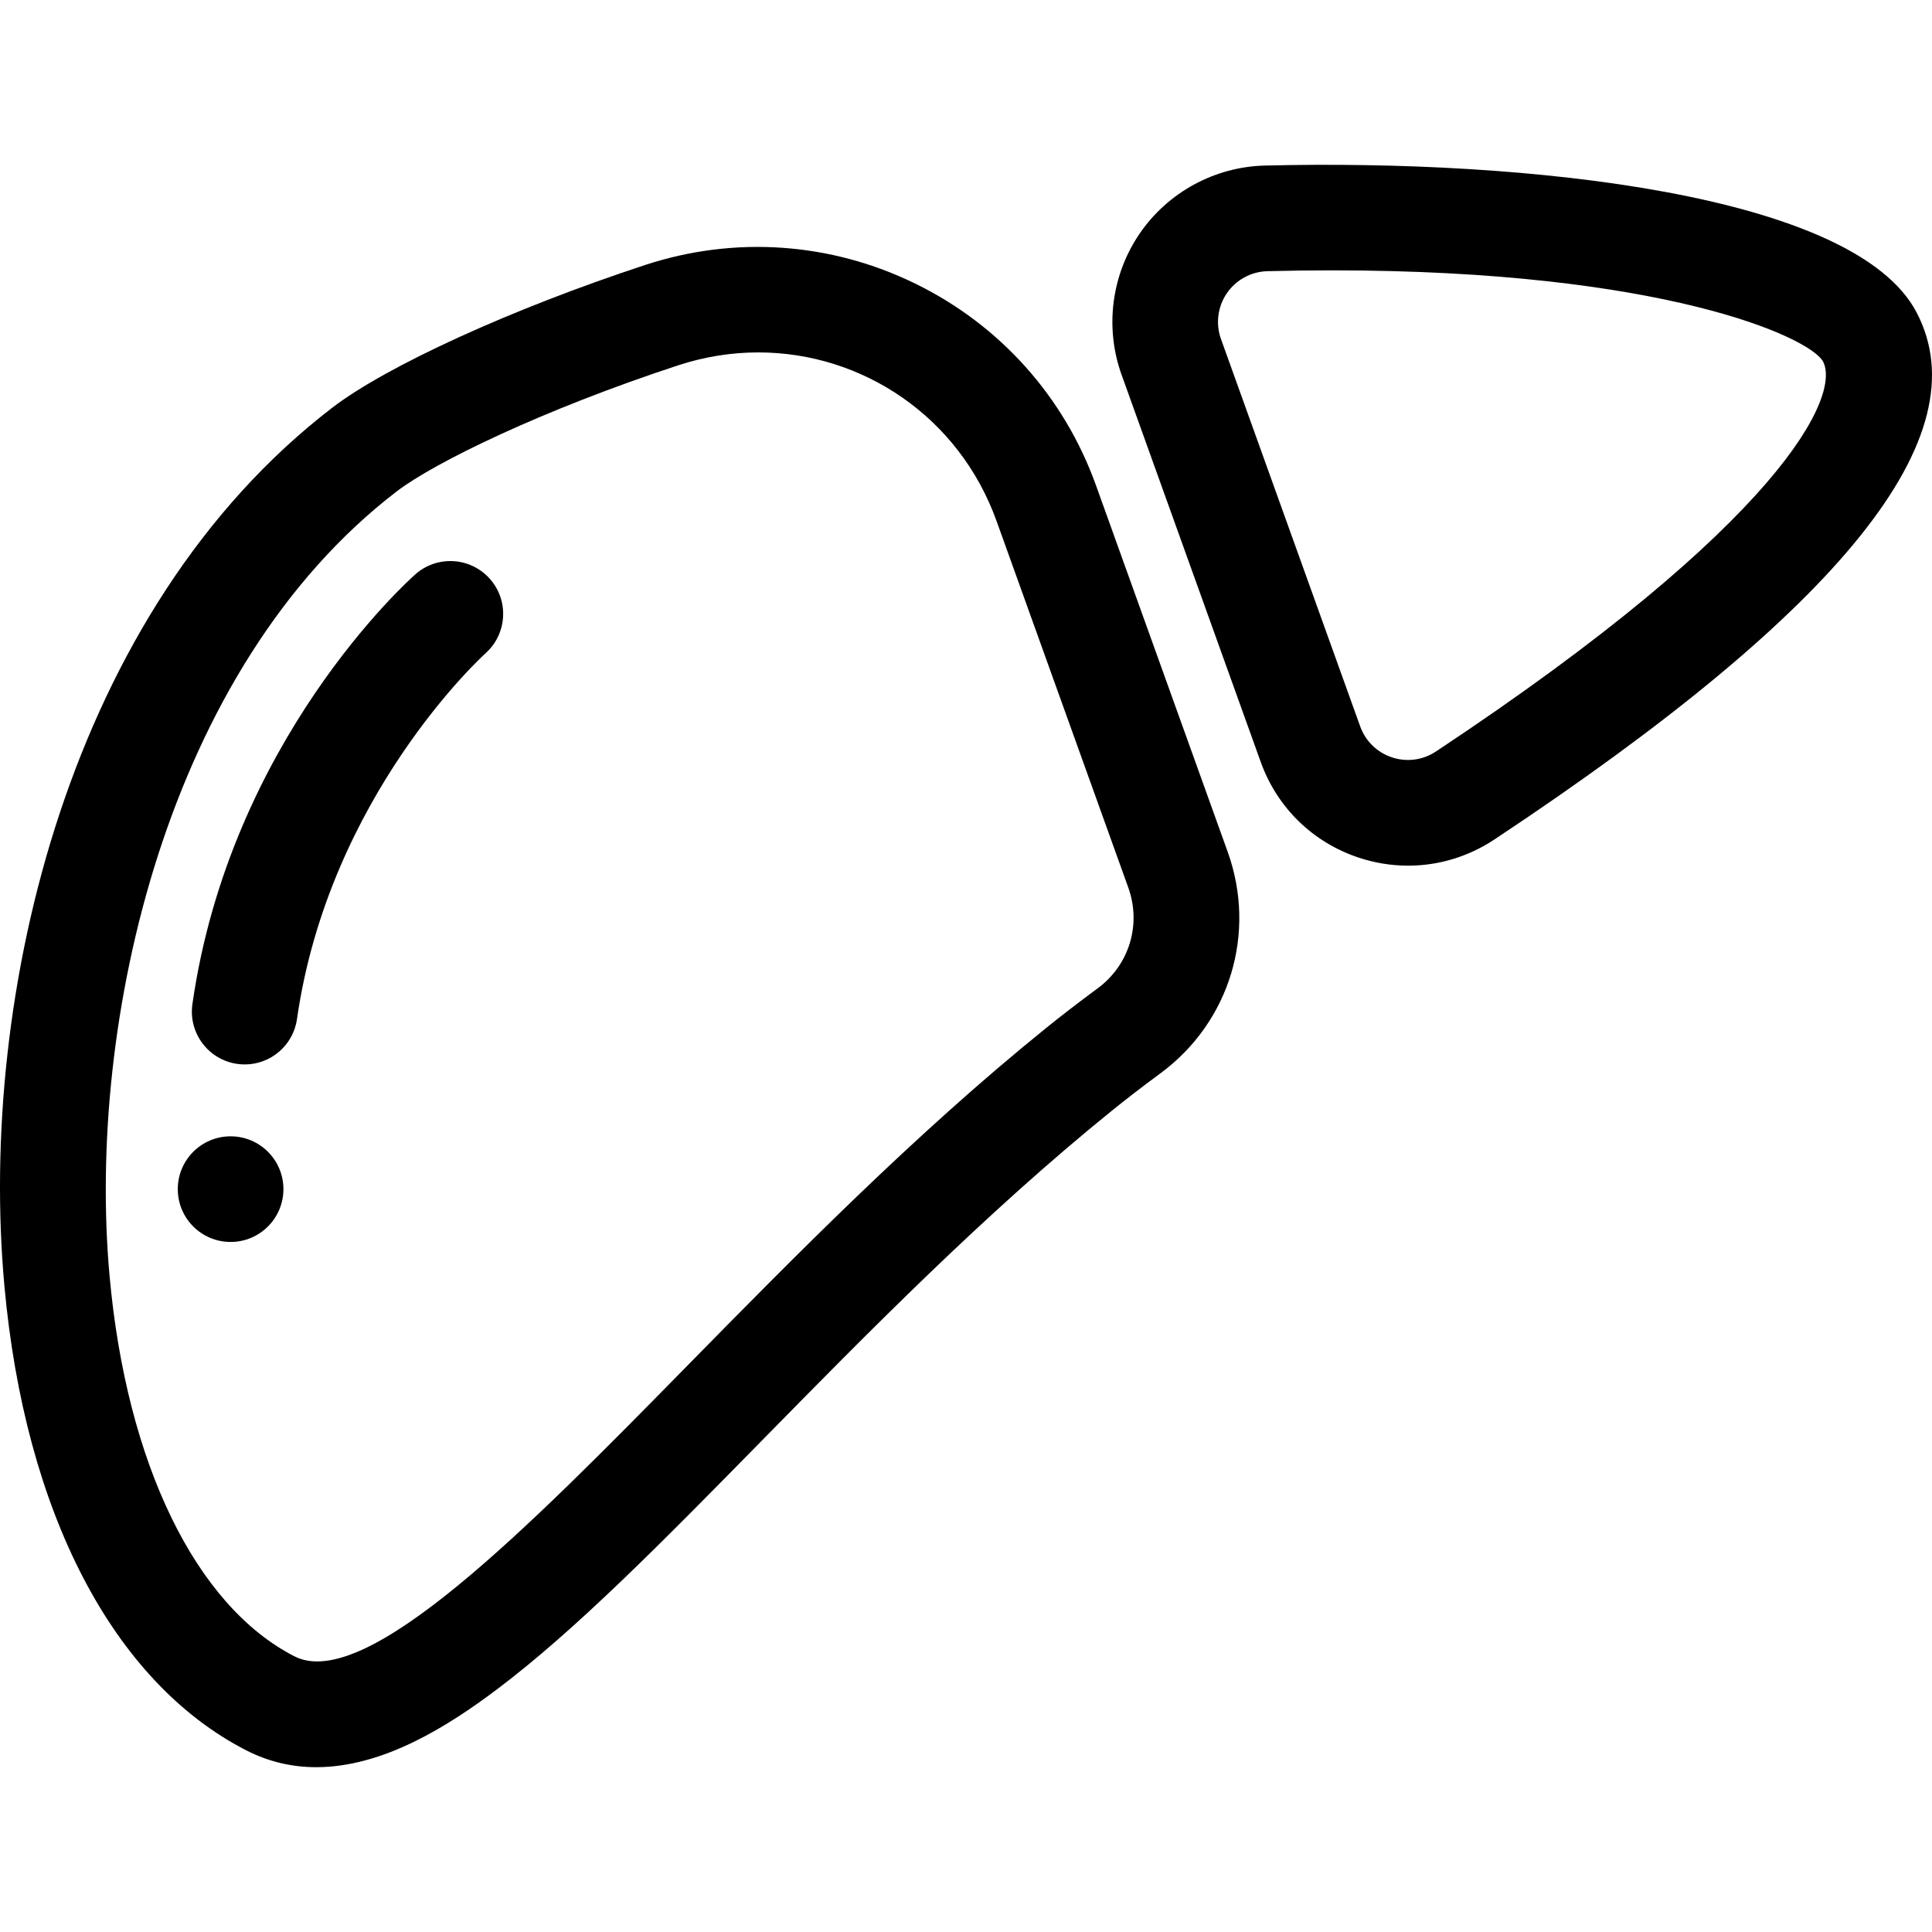
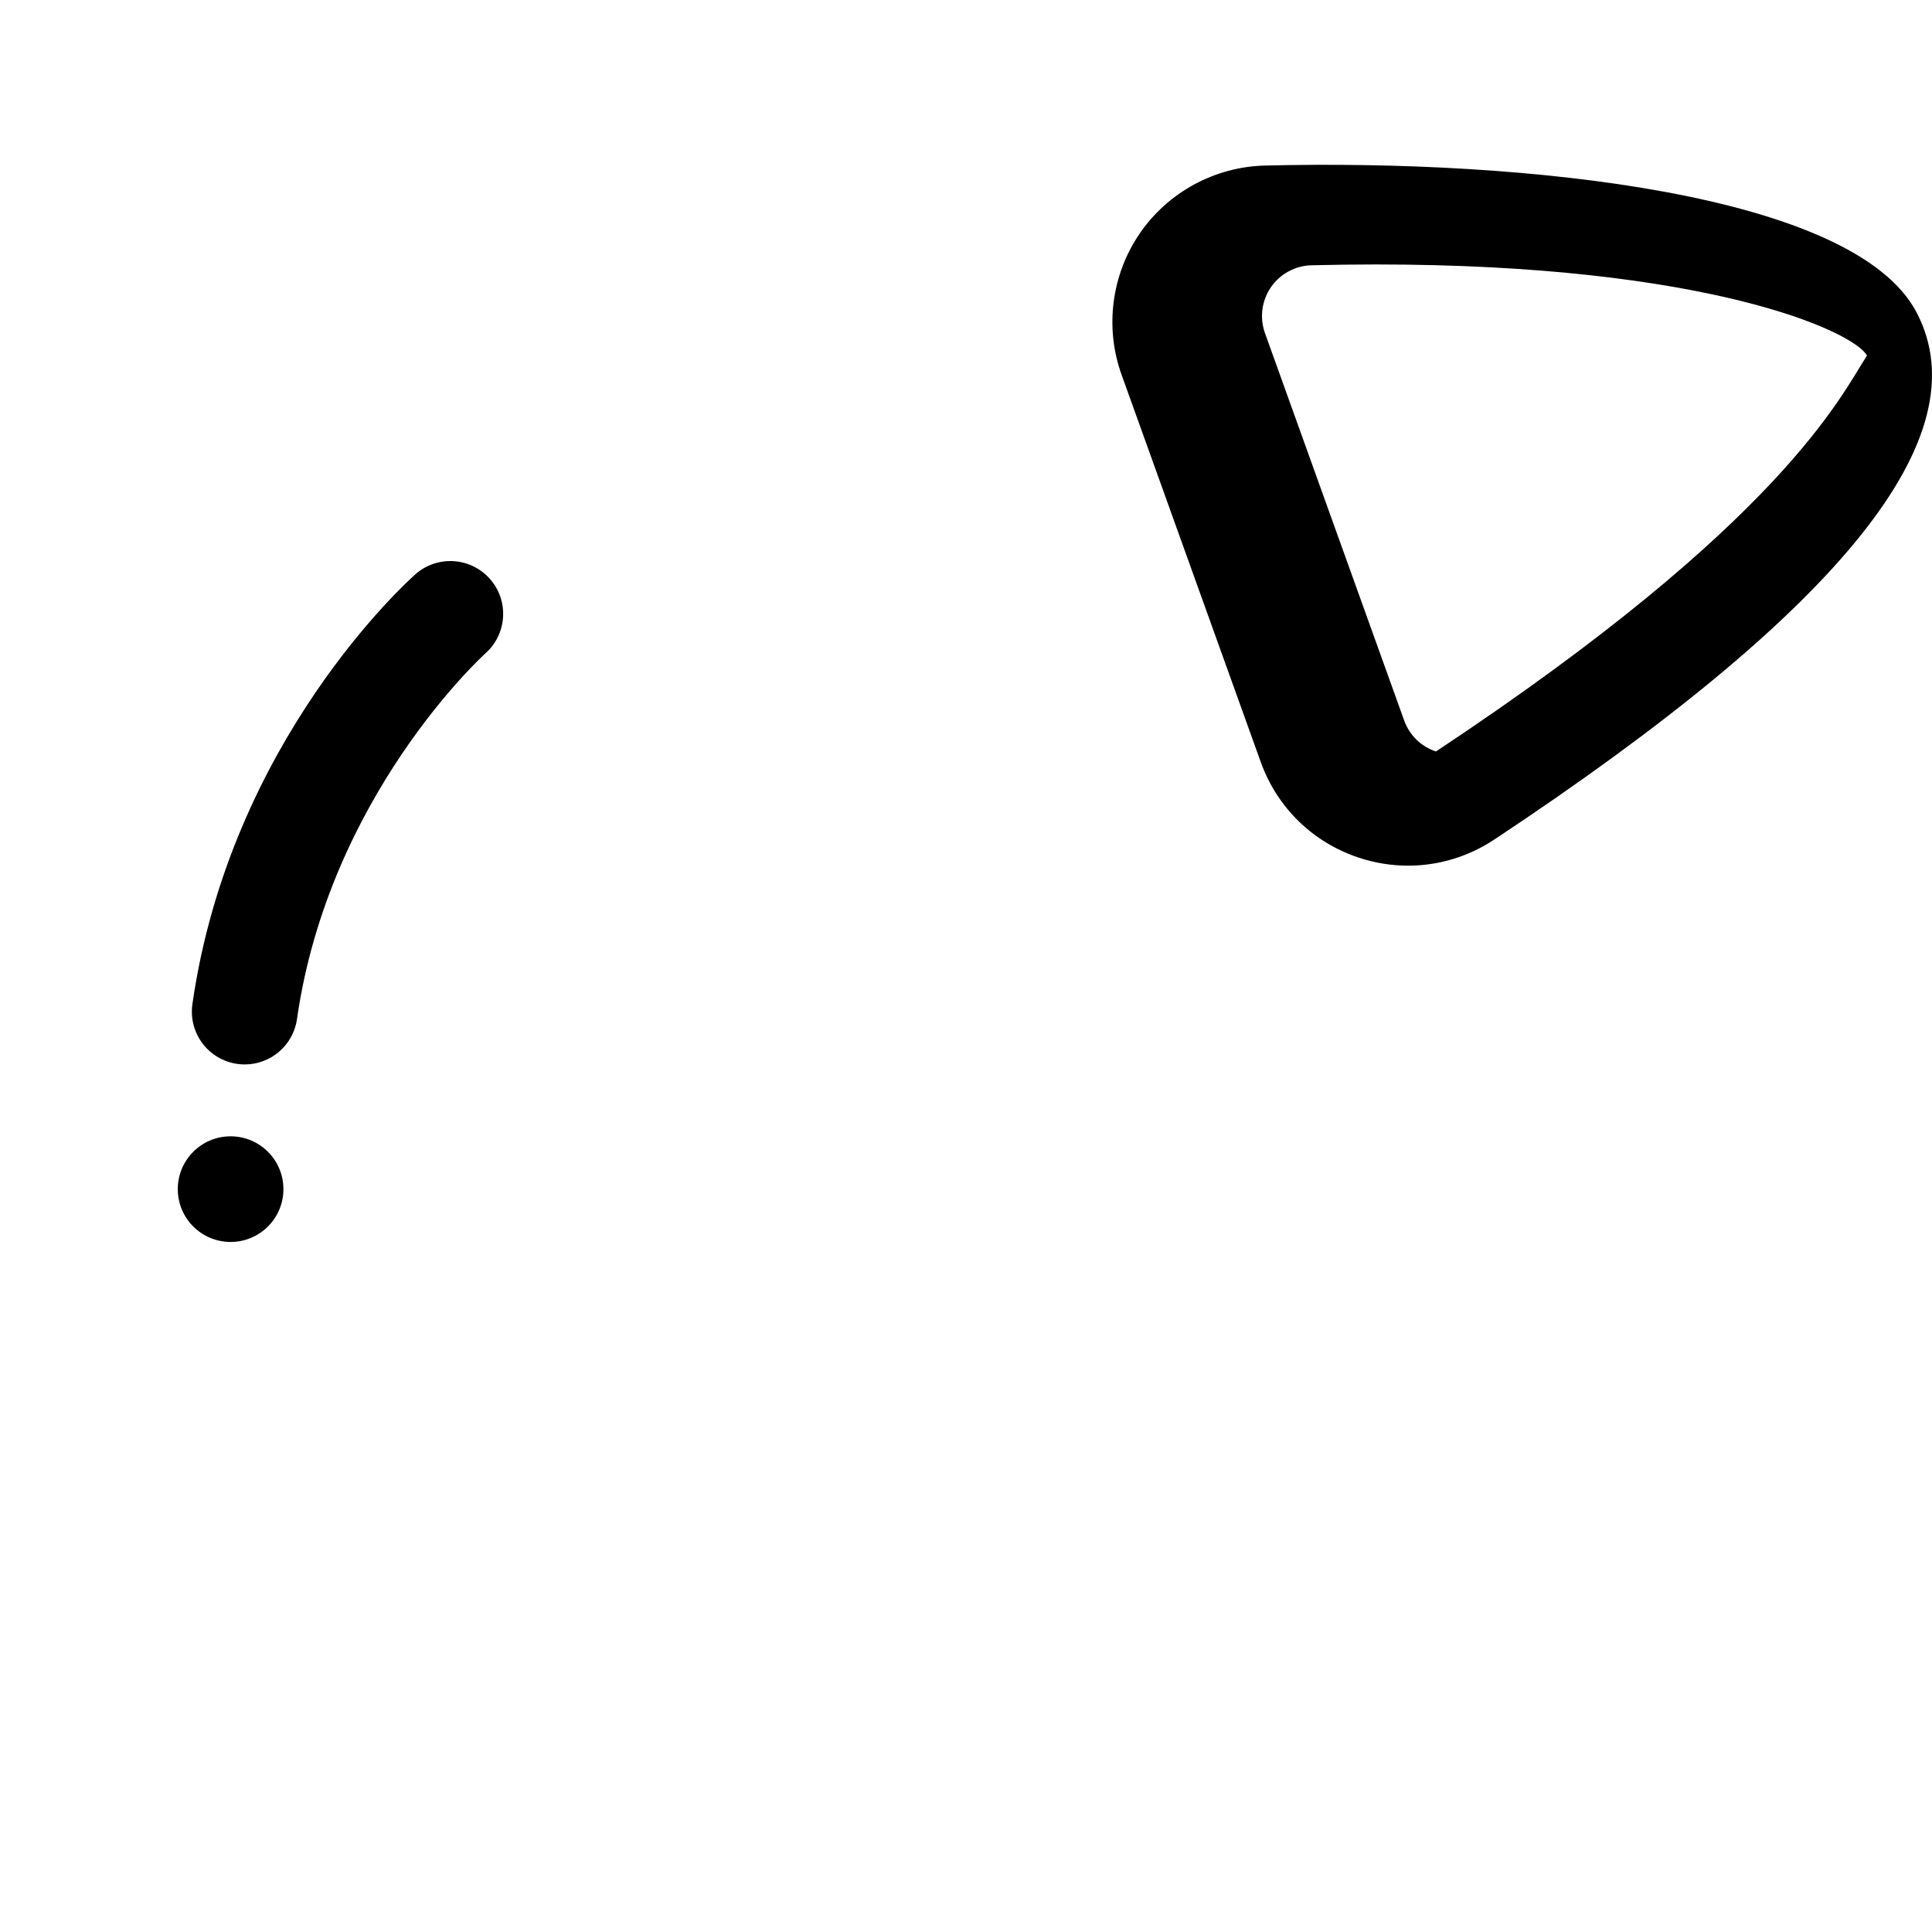
<svg xmlns="http://www.w3.org/2000/svg" fill="#000000" height="800px" width="800px" version="1.1" id="Capa_1" viewBox="0 0 274.325 274.325" xml:space="preserve">
  <g>
    <g>
-       <path d="M155.617,68.91c-4.525-12.595-13.64-22.767-25.664-28.642c-12.027-5.877-25.653-6.813-38.366-2.638    C72.745,43.82,54.893,51.965,47.168,57.898C9.818,86.577-3.123,141.154,0.619,182.521c2.917,32.24,15.427,56.295,34.321,65.997    c3.305,1.697,6.656,2.405,9.971,2.405c9.563,0,18.798-5.902,25.558-10.98c11.26-8.459,23.55-20.976,37.78-35.467    c14.85-15.123,31.681-32.263,49.662-46.797c2.071-1.675,4.379-3.451,6.858-5.279c9.859-7.272,13.697-19.91,9.551-31.447    L155.617,68.91z M155.865,140.327c-2.656,1.96-5.142,3.873-7.384,5.686c-18.651,15.076-35.803,32.542-50.936,47.953    c-22.414,22.826-45.6,46.429-55.754,41.208c-14.019-7.198-23.825-27.387-26.233-54.005c-3.264-36.067,8.095-86.305,40.744-111.375    c5.412-4.155,20.878-11.644,39.966-17.914c3.796-1.246,7.637-1.84,11.408-1.84c14.813,0,28.515,9.166,33.825,23.941l18.703,52.043    C162.091,131.275,160.348,137.022,155.865,140.327z" />
-     </g>
+       </g>
    <g>
-       <path d="M272.145,44.376L272.145,44.376c-8.814-16.896-55.38-21.789-92.56-20.868c-7.105,0.179-13.744,3.786-17.759,9.65    c-4.017,5.866-4.979,13.361-2.575,20.048l19.768,55.008c2.321,6.459,7.391,11.402,13.908,13.563    c2.302,0.763,4.666,1.139,7.015,1.139c4.297,0,8.539-1.259,12.238-3.711C261.684,86.396,281.298,61.919,272.145,44.376z     M203.892,106.702c-1.857,1.232-4.134,1.538-6.246,0.837c-2.114-0.701-3.759-2.304-4.512-4.397l-19.768-55.008    c-0.779-2.167-0.466-4.597,0.837-6.501c1.302-1.901,3.454-3.07,5.758-3.128c3.18-0.08,6.251-0.118,9.221-0.118    c46.766,0,67.677,9.414,69.666,12.933C261.387,56.197,253.168,74.044,203.892,106.702z" />
+       <path d="M272.145,44.376L272.145,44.376c-8.814-16.896-55.38-21.789-92.56-20.868c-7.105,0.179-13.744,3.786-17.759,9.65    c-4.017,5.866-4.979,13.361-2.575,20.048l19.768,55.008c2.321,6.459,7.391,11.402,13.908,13.563    c2.302,0.763,4.666,1.139,7.015,1.139c4.297,0,8.539-1.259,12.238-3.711C261.684,86.396,281.298,61.919,272.145,44.376z     M203.892,106.702c-2.114-0.701-3.759-2.304-4.512-4.397l-19.768-55.008    c-0.779-2.167-0.466-4.597,0.837-6.501c1.302-1.901,3.454-3.07,5.758-3.128c3.18-0.08,6.251-0.118,9.221-0.118    c46.766,0,67.677,9.414,69.666,12.933C261.387,56.197,253.168,74.044,203.892,106.702z" />
    </g>
    <g>
      <path d="M58.975,81.549c-1.072,0.947-26.309,23.646-31.656,61.028c-0.586,4.101,2.263,7.9,6.362,8.487    c0.36,0.051,0.719,0.076,1.072,0.076c3.671,0,6.88-2.698,7.415-6.438c4.534-31.701,26.459-51.662,26.757-51.93    c3.091-2.746,3.377-7.478,0.636-10.575C66.817,79.095,62.077,78.802,58.975,81.549z" />
    </g>
    <g>
      <circle cx="32.743" cy="168.846" r="7.5" />
    </g>
  </g>
</svg>